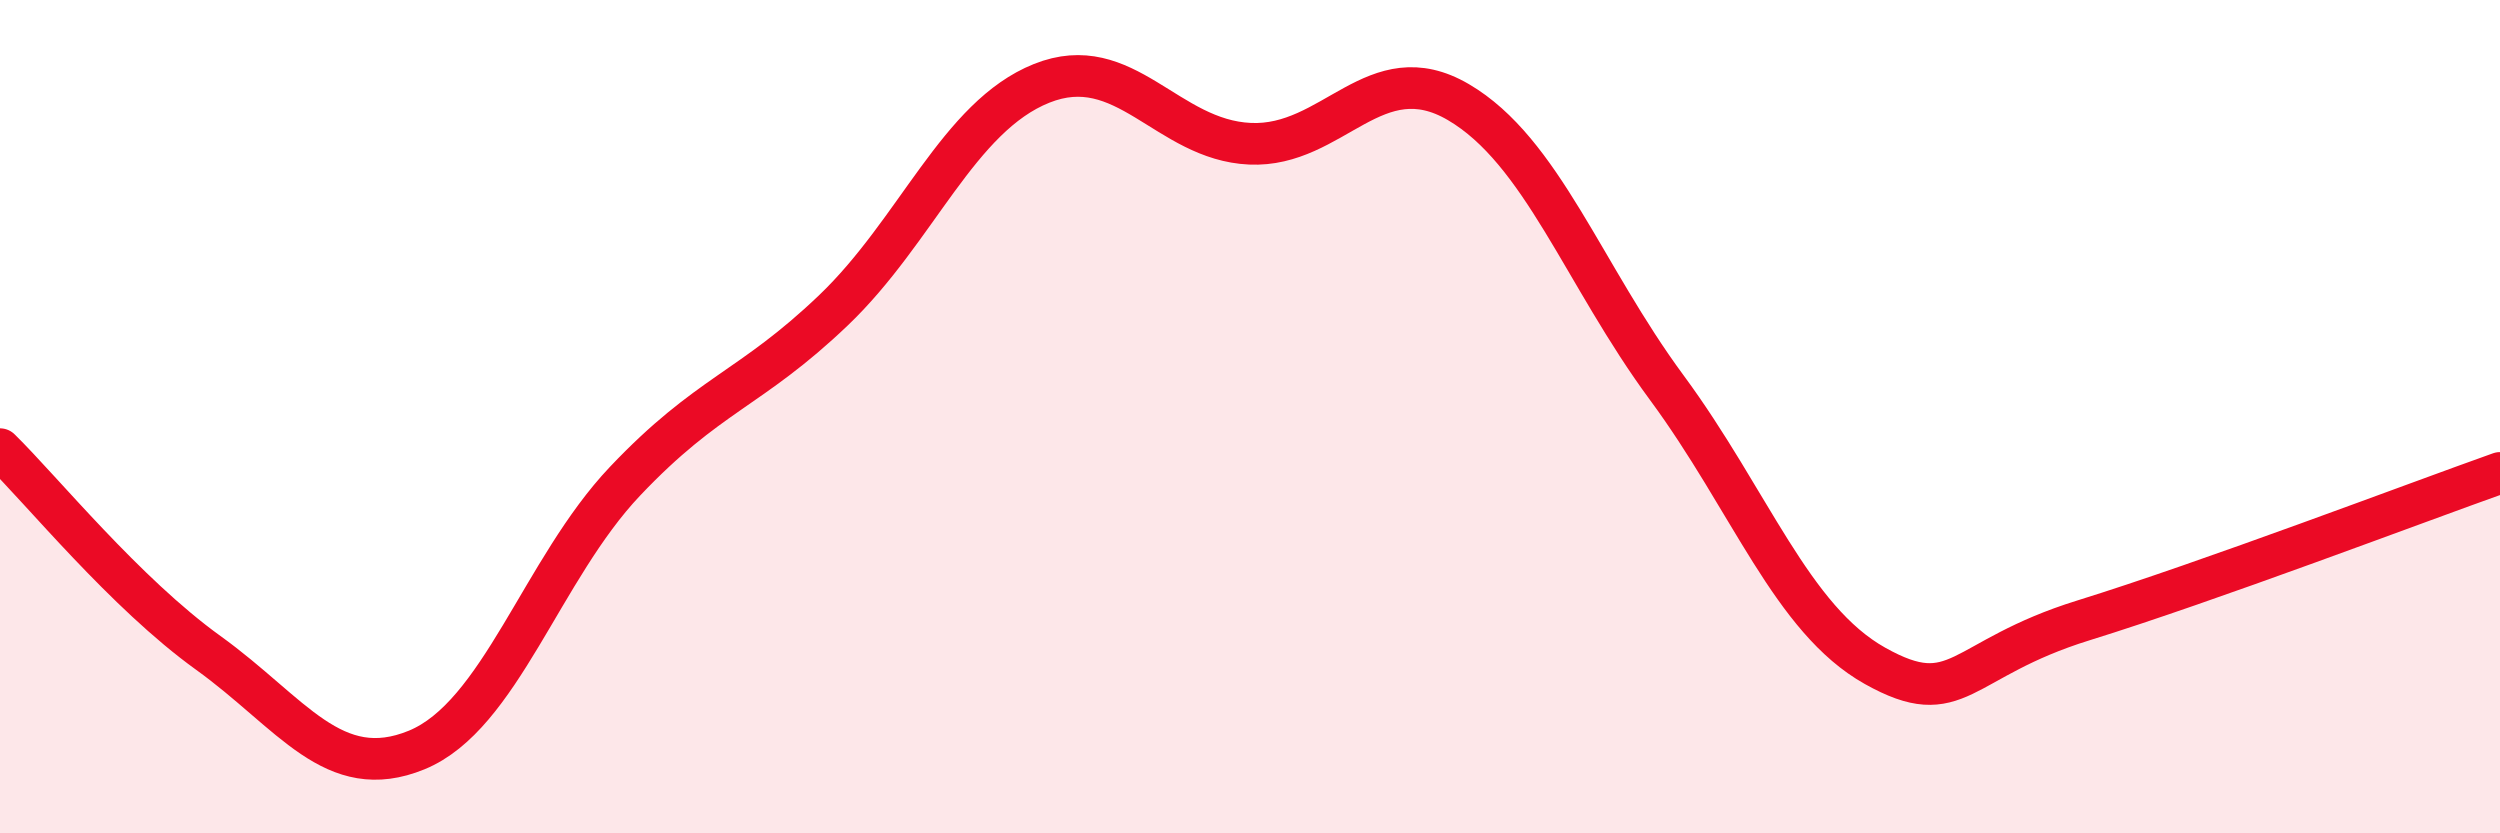
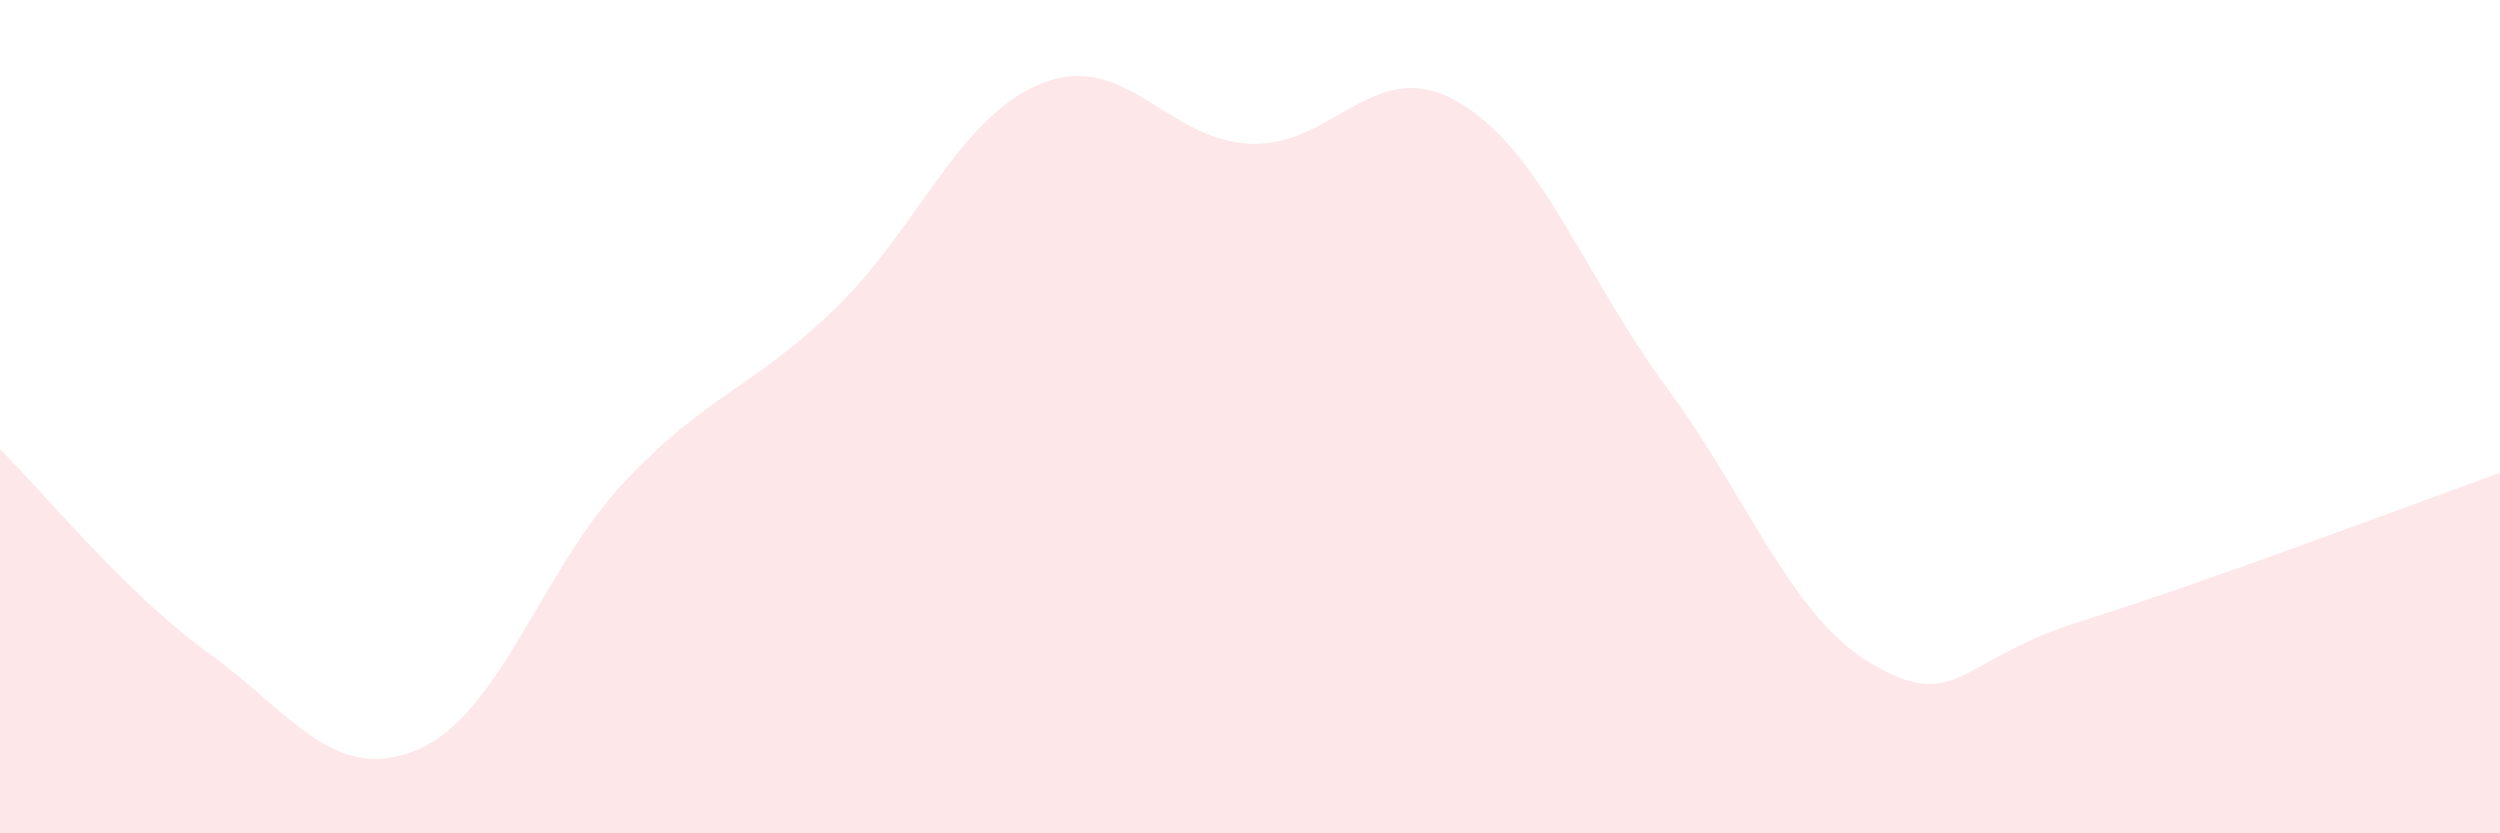
<svg xmlns="http://www.w3.org/2000/svg" width="60" height="20" viewBox="0 0 60 20">
  <path d="M 0,10.78 C 1,11.76 3,14.23 5,15.67 C 7,17.11 8,18.82 10,18 C 12,17.18 13,13.66 15,11.55 C 17,9.44 18,9.36 20,7.45 C 22,5.54 23,2.8 25,2 C 27,1.2 28,3.36 30,3.45 C 32,3.54 33,1.28 35,2.45 C 37,3.62 38,6.59 40,9.3 C 42,12.01 43,14.86 45,15.98 C 47,17.1 47,15.82 50,14.89 C 53,13.96 58,12.06 60,11.35L60 20L0 20Z" fill="#EB0A25" opacity="0.1" stroke-linecap="round" stroke-linejoin="round" />
-   <path d="M 0,10.78 C 1,11.76 3,14.23 5,15.67 C 7,17.11 8,18.82 10,18 C 12,17.18 13,13.66 15,11.55 C 17,9.44 18,9.36 20,7.45 C 22,5.54 23,2.8 25,2 C 27,1.2 28,3.36 30,3.45 C 32,3.54 33,1.28 35,2.45 C 37,3.62 38,6.59 40,9.3 C 42,12.01 43,14.86 45,15.98 C 47,17.1 47,15.82 50,14.89 C 53,13.96 58,12.06 60,11.35" stroke="#EB0A25" stroke-width="1" fill="none" stroke-linecap="round" stroke-linejoin="round" />
</svg>